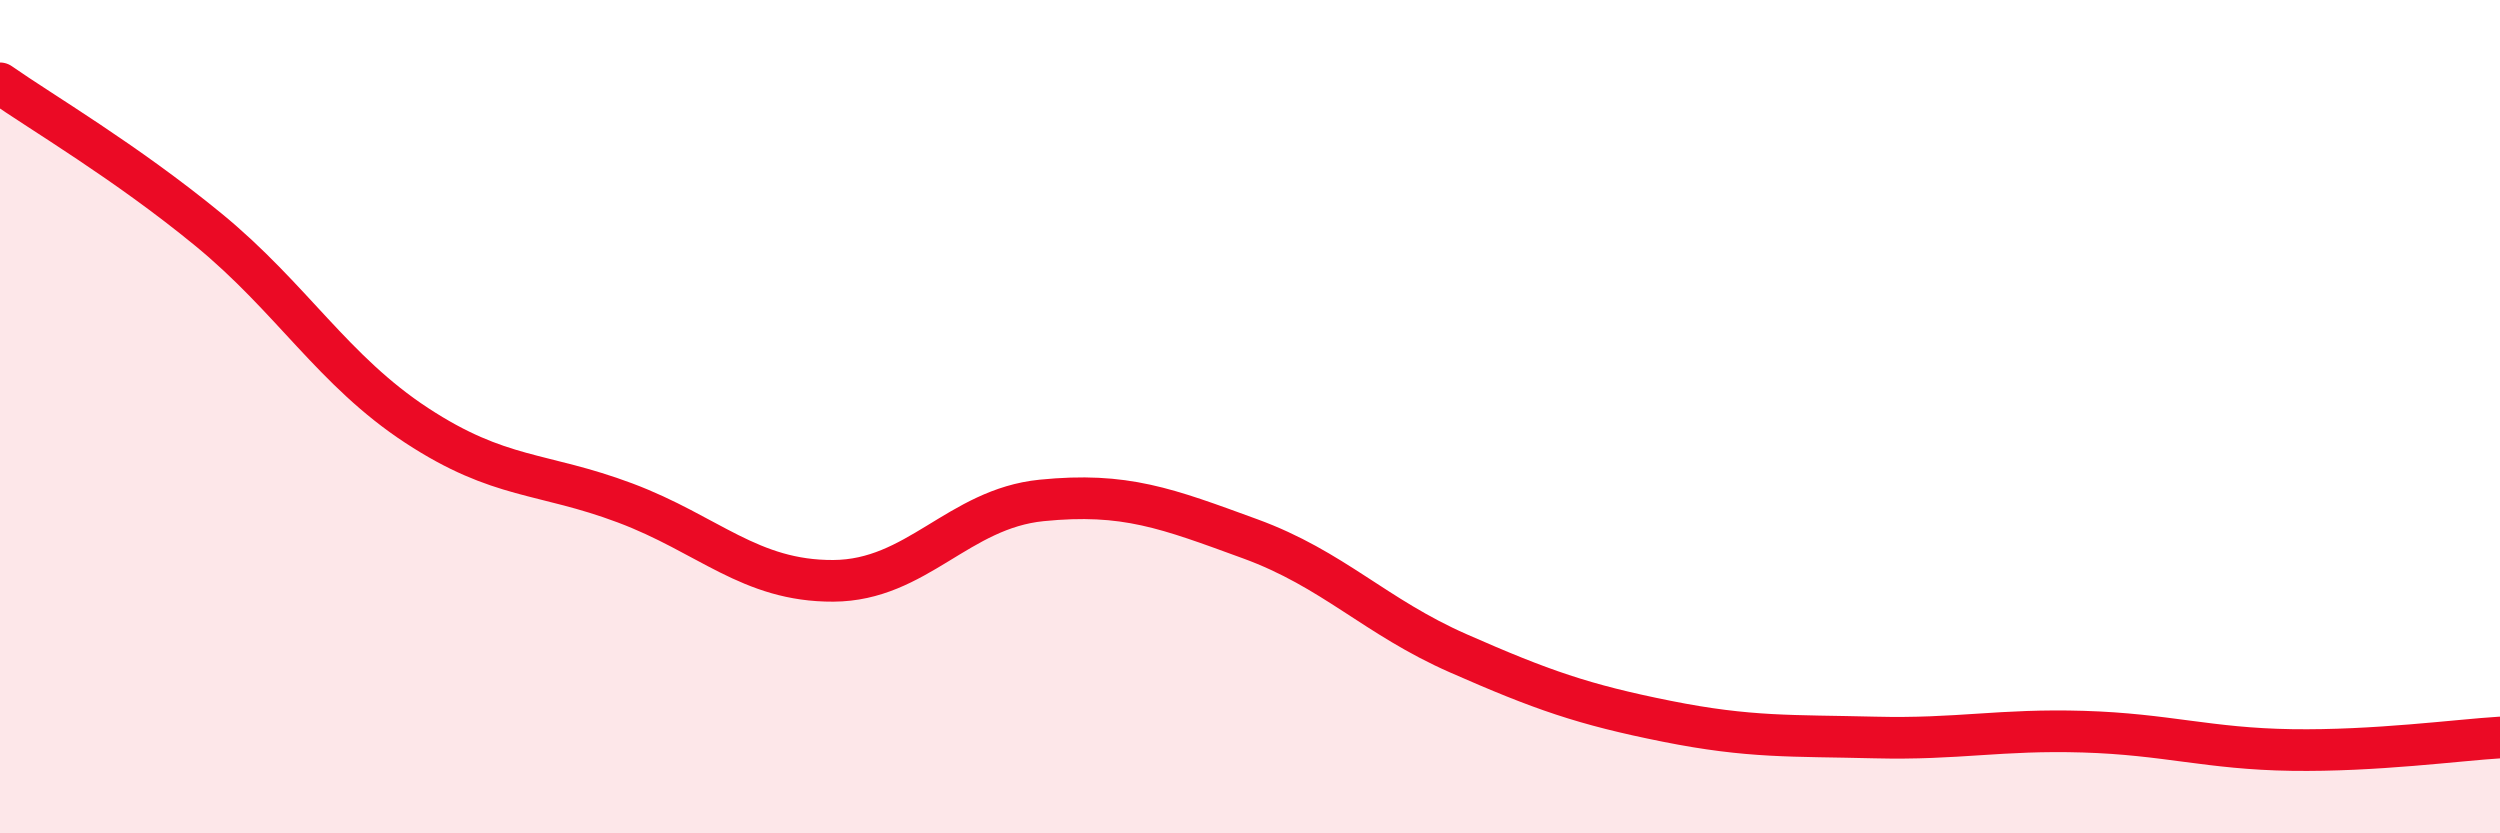
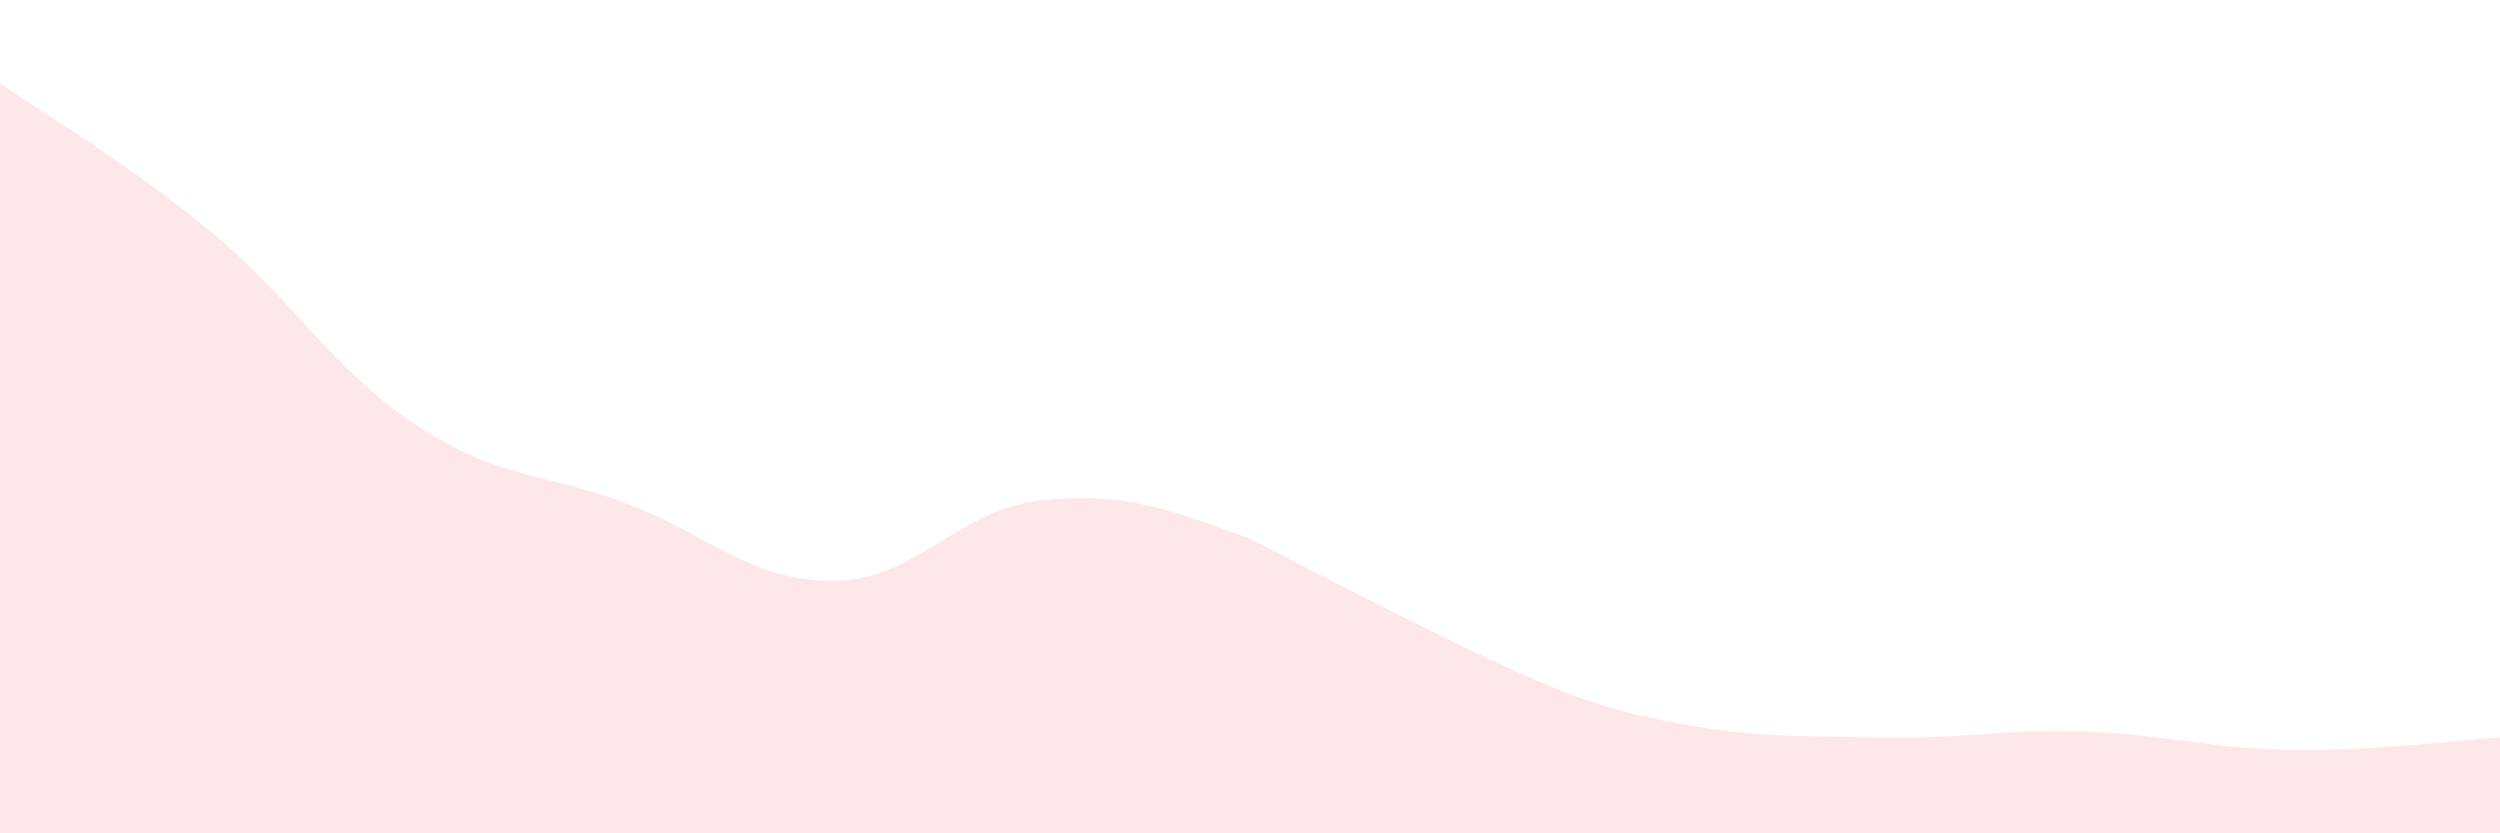
<svg xmlns="http://www.w3.org/2000/svg" width="60" height="20" viewBox="0 0 60 20">
-   <path d="M 0,2 C 1,2.7 3,3.87 5,5.51 C 7,7.15 8,8.9 10,10.21 C 12,11.52 13,11.32 15,12.07 C 17,12.82 18,13.95 20,13.94 C 22,13.93 23,12.21 25,12.01 C 27,11.81 28,12.2 30,12.93 C 32,13.66 33,14.8 35,15.68 C 37,16.56 38,16.91 40,17.31 C 42,17.71 43,17.65 45,17.7 C 47,17.75 48,17.5 50,17.56 C 52,17.62 53,17.97 55,18 C 57,18.03 59,17.76 60,17.7L60 20L0 20Z" fill="#EB0A25" opacity="0.1" stroke-linecap="round" stroke-linejoin="round" />
-   <path d="M 0,2 C 1,2.7 3,3.87 5,5.51 C 7,7.15 8,8.9 10,10.21 C 12,11.52 13,11.32 15,12.07 C 17,12.82 18,13.95 20,13.94 C 22,13.93 23,12.21 25,12.01 C 27,11.81 28,12.2 30,12.93 C 32,13.66 33,14.8 35,15.68 C 37,16.56 38,16.91 40,17.31 C 42,17.71 43,17.65 45,17.7 C 47,17.75 48,17.5 50,17.56 C 52,17.62 53,17.97 55,18 C 57,18.03 59,17.76 60,17.7" stroke="#EB0A25" stroke-width="1" fill="none" stroke-linecap="round" stroke-linejoin="round" />
+   <path d="M 0,2 C 1,2.7 3,3.87 5,5.51 C 7,7.15 8,8.9 10,10.21 C 12,11.52 13,11.32 15,12.07 C 17,12.82 18,13.95 20,13.94 C 22,13.93 23,12.21 25,12.01 C 27,11.81 28,12.2 30,12.93 C 37,16.56 38,16.91 40,17.31 C 42,17.71 43,17.65 45,17.7 C 47,17.75 48,17.5 50,17.56 C 52,17.62 53,17.97 55,18 C 57,18.03 59,17.76 60,17.7L60 20L0 20Z" fill="#EB0A25" opacity="0.1" stroke-linecap="round" stroke-linejoin="round" />
</svg>